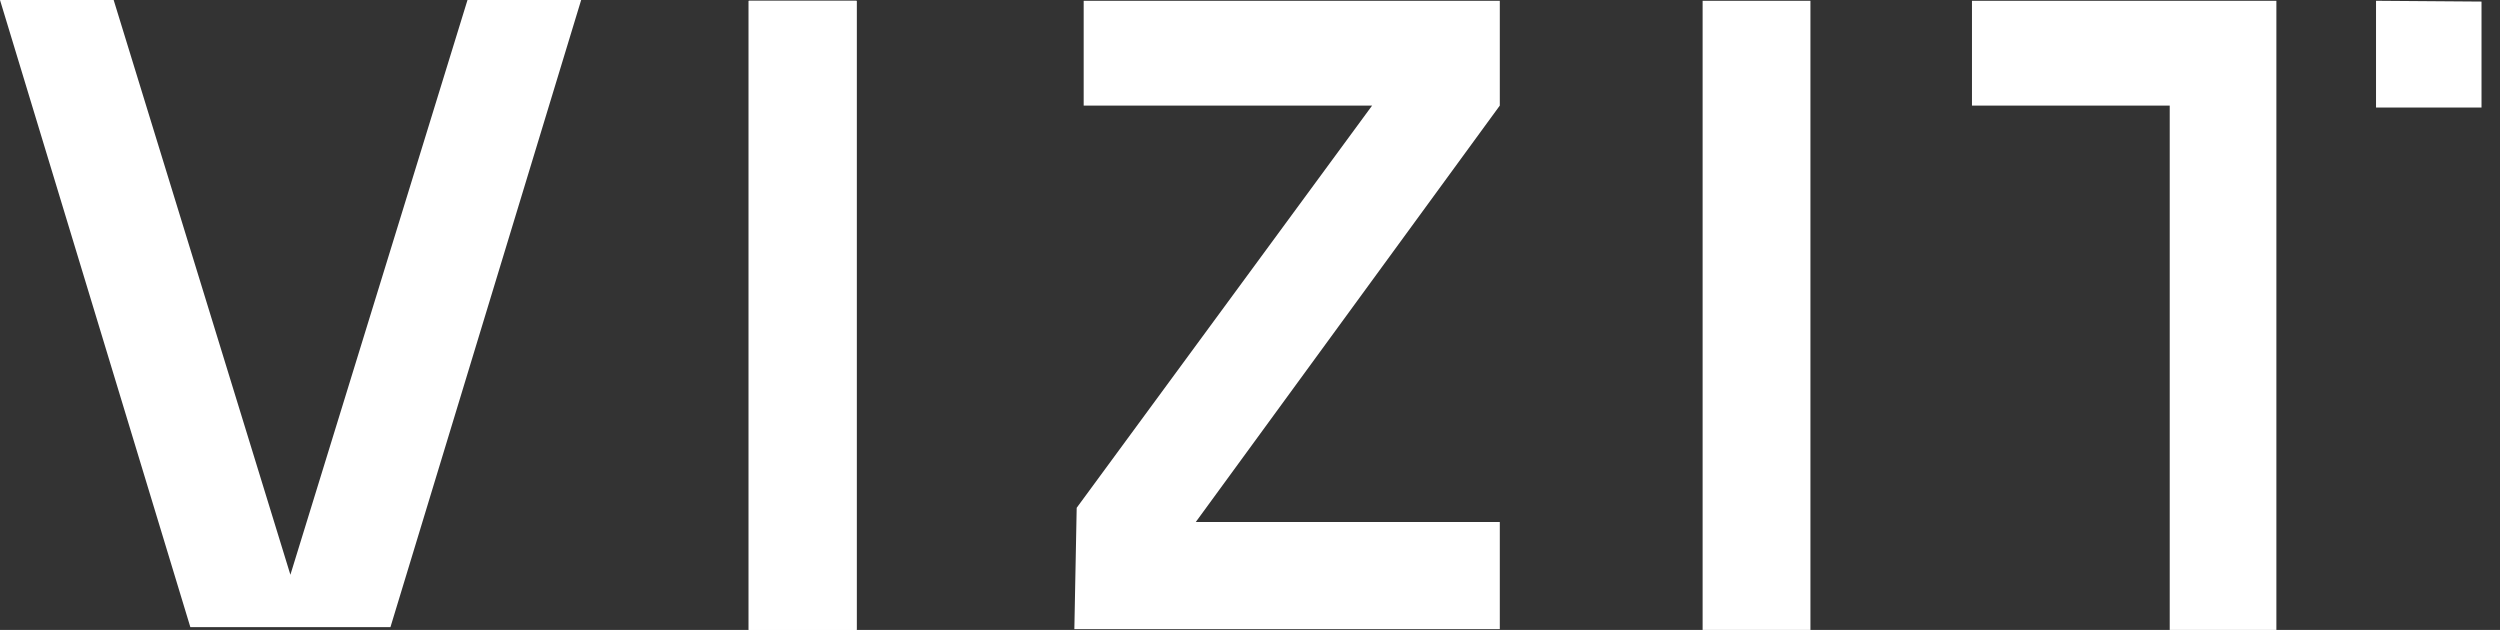
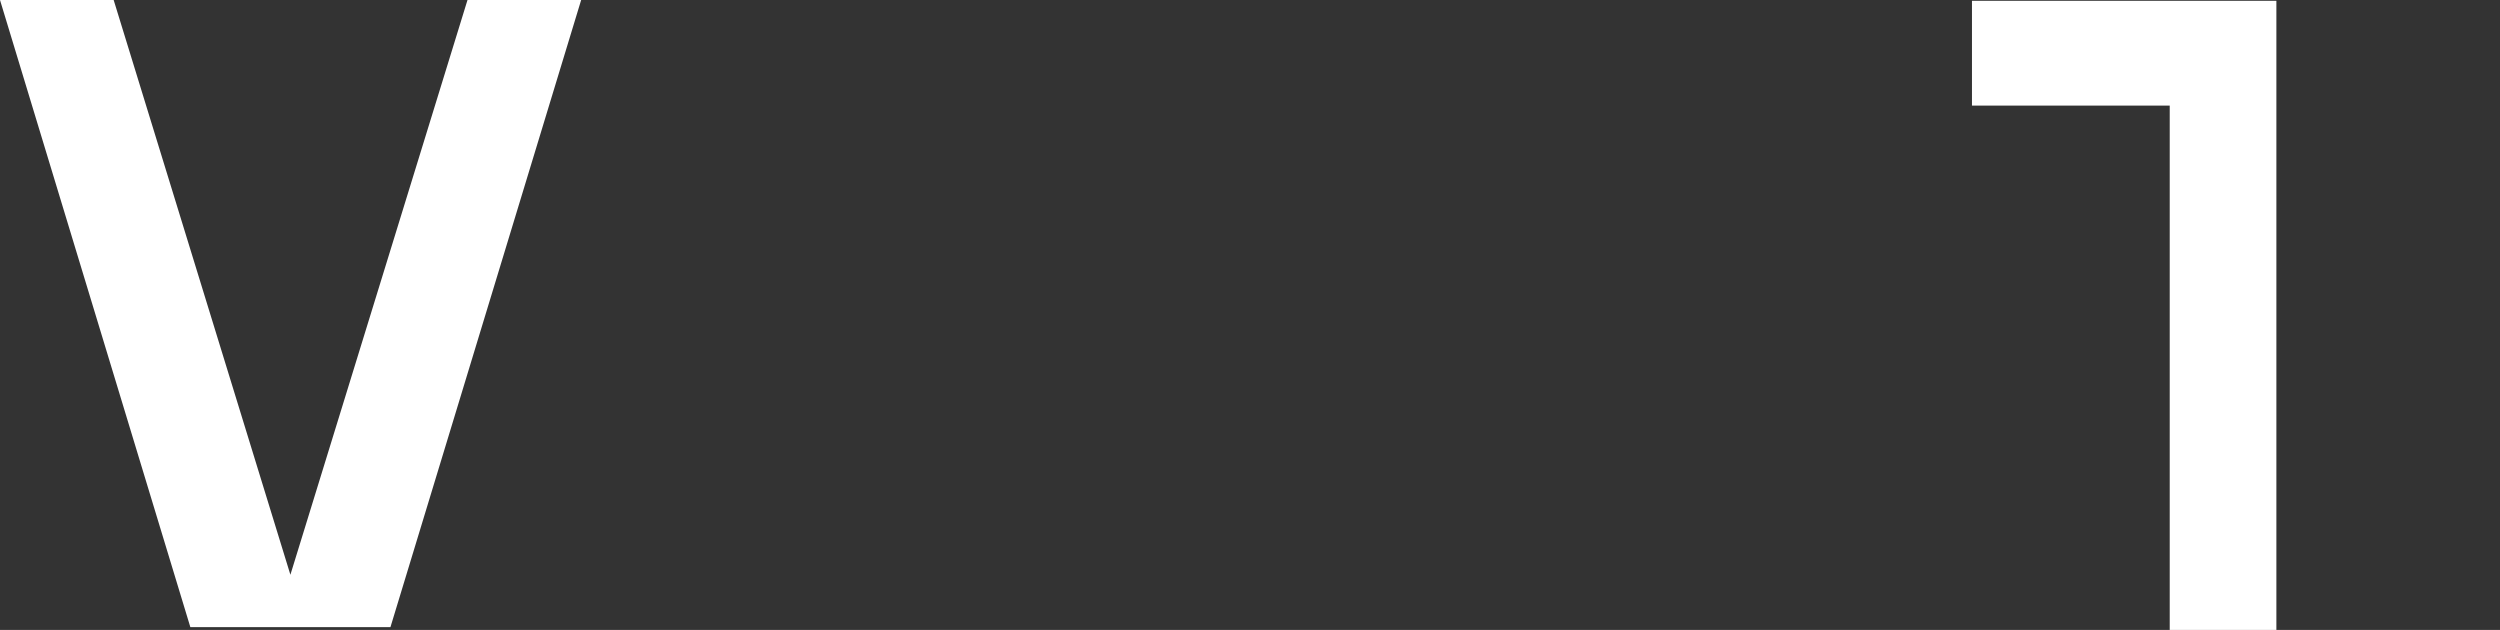
<svg xmlns="http://www.w3.org/2000/svg" width="127" height="32" viewBox="0 0 127 32" fill="none">
  <rect x="0" y="0" width="127" height="32" fill="#333333" stroke="none" />
-   <path d="M43.523 0.04H38.046V32H43.523V0.04Z" fill="white" />
-   <path d="M43.503 0.04H38.026V32H43.503V0.04Z" fill="white" />
-   <path d="M55.051 0.04V5.363H69.704L54.696 25.796L54.577 31.96H76.19V26.517H60.746L76.19 5.363V0.04H55.051Z" fill="white" />
  <path d="M100.176 0.04V5.363H110.222V32H115.64V0.04H100.176Z" fill="white" />
-   <path d="M120.702 0.04V5.463H126.061V0.08L120.702 0.04Z" fill="white" />
-   <path d="M91.97 0.04H86.493V32H91.97V0.04Z" fill="white" />
+   <path d="M91.97 0.04V32H91.97V0.04Z" fill="white" />
  <path d="M23.749 0L14.752 29.198L5.774 0H0L9.67 31.86H19.834L29.523 0H23.749Z" fill="white" />
</svg>